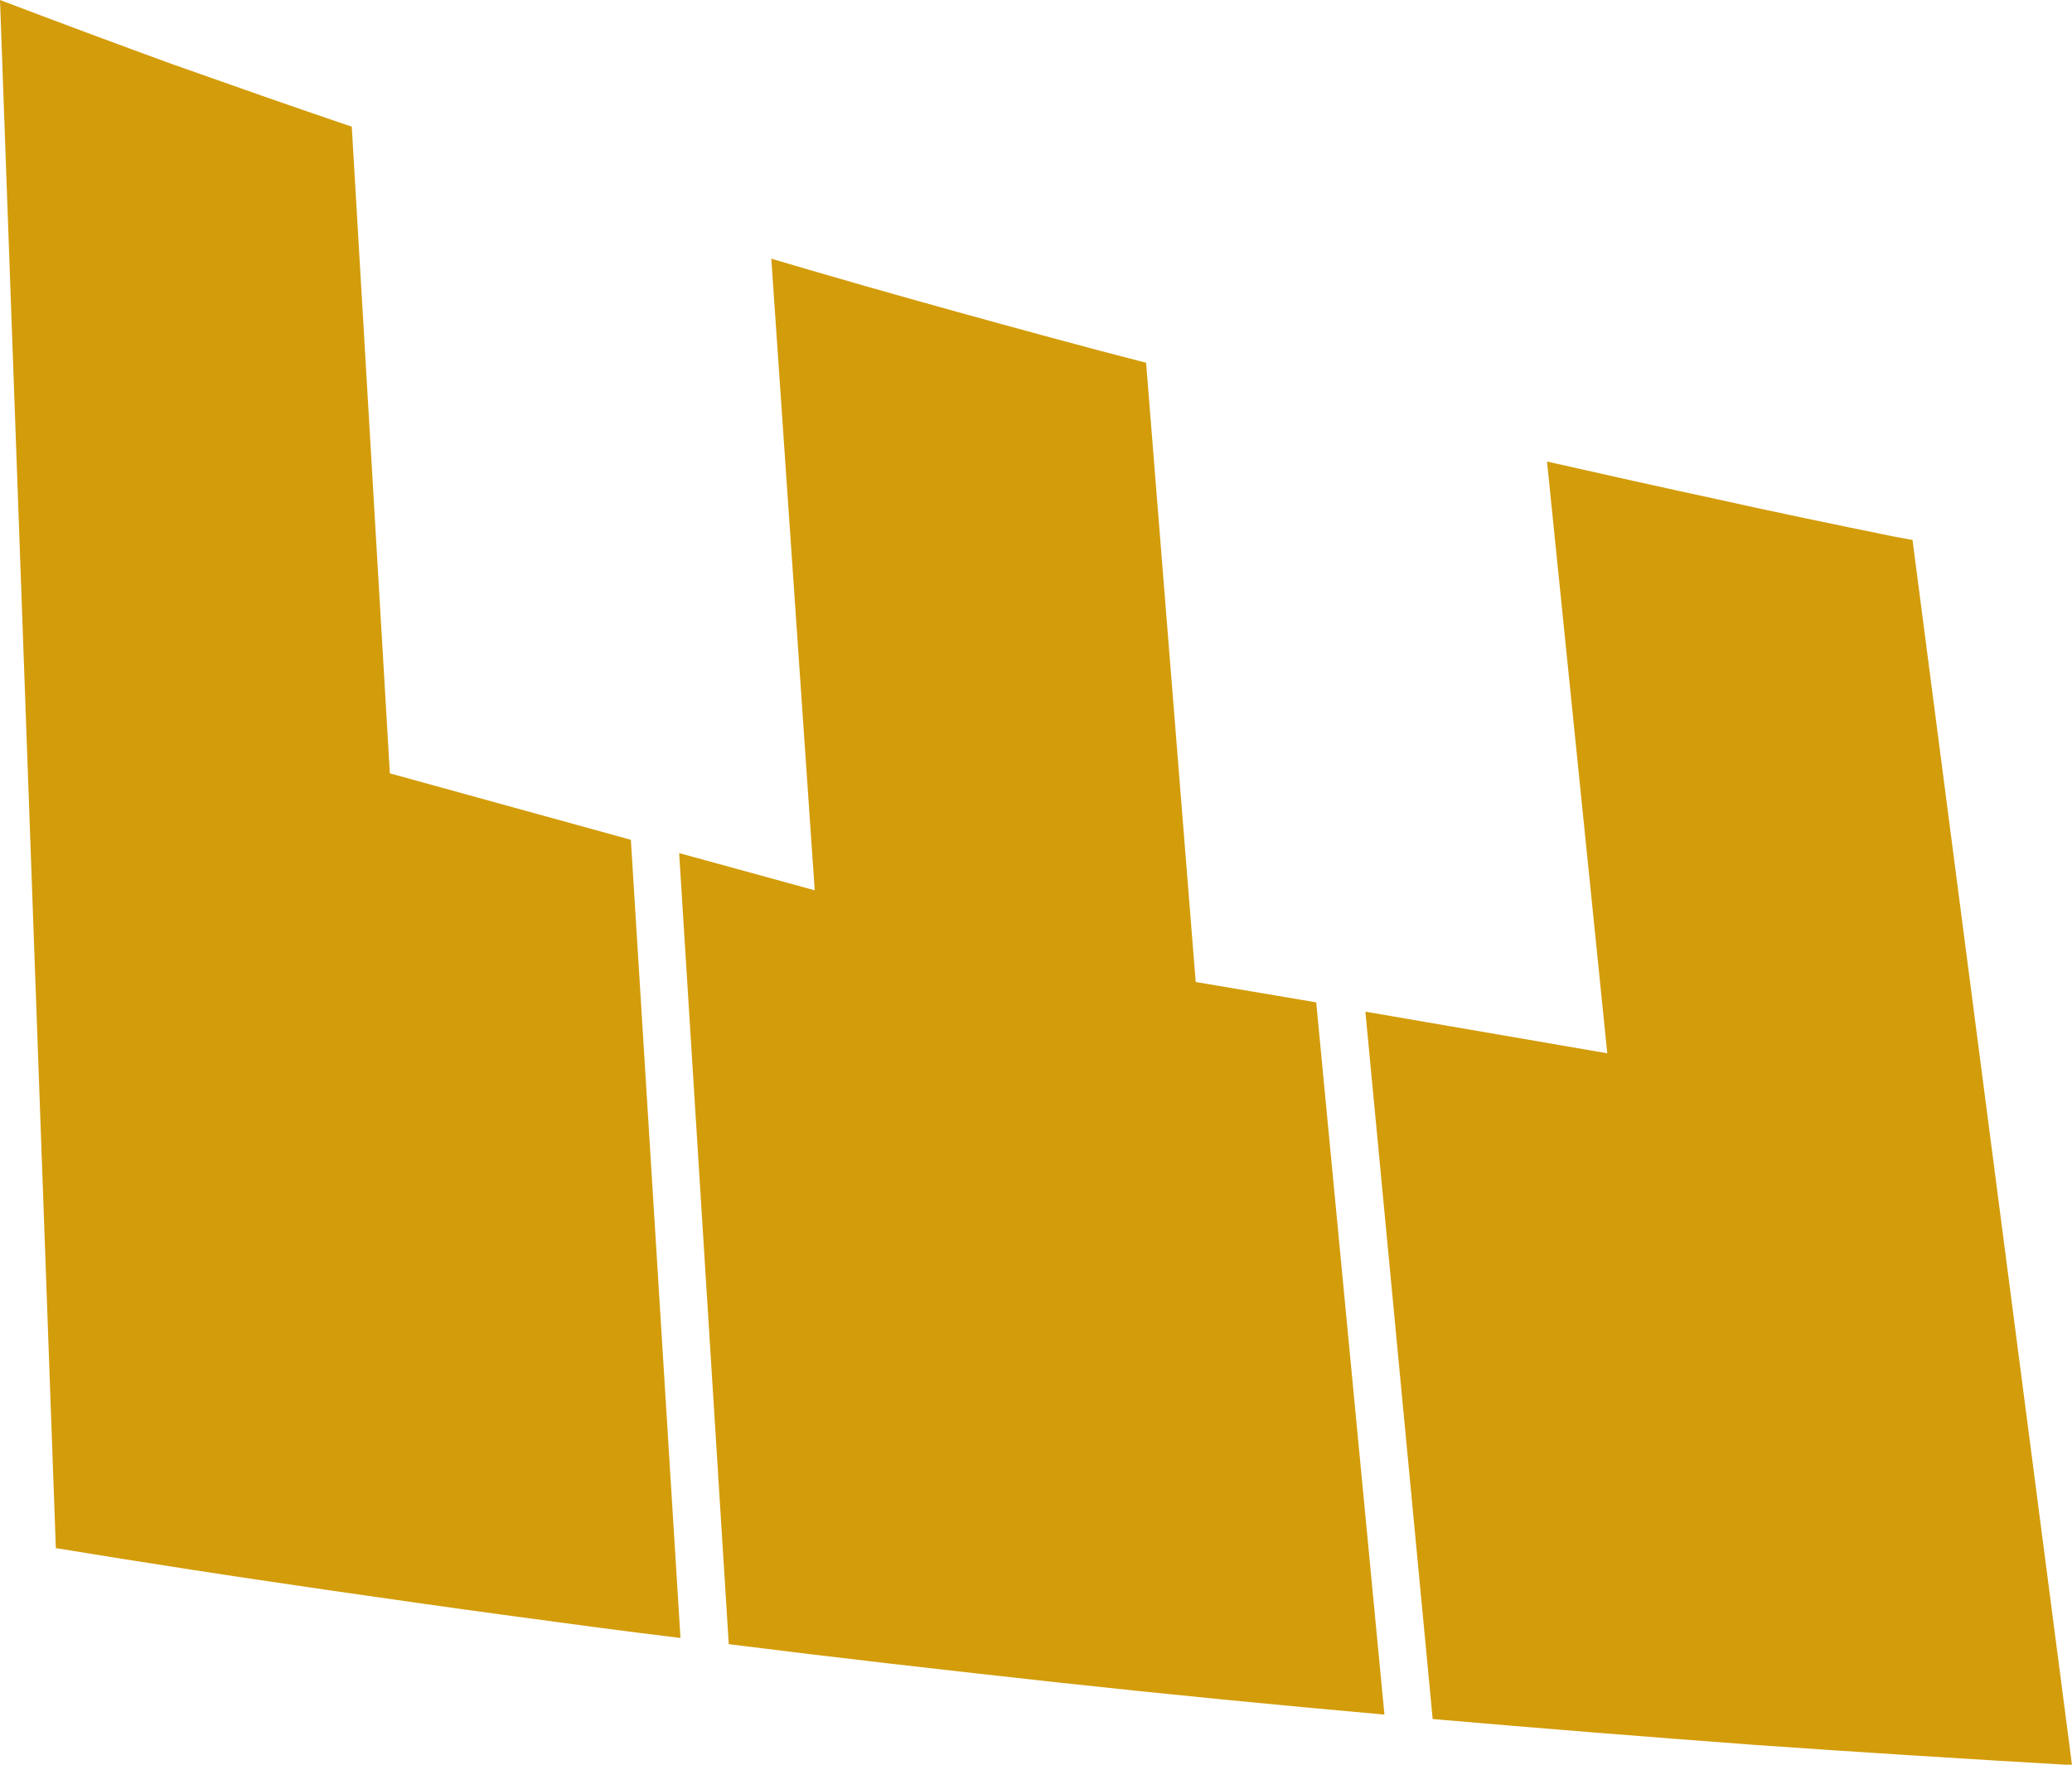
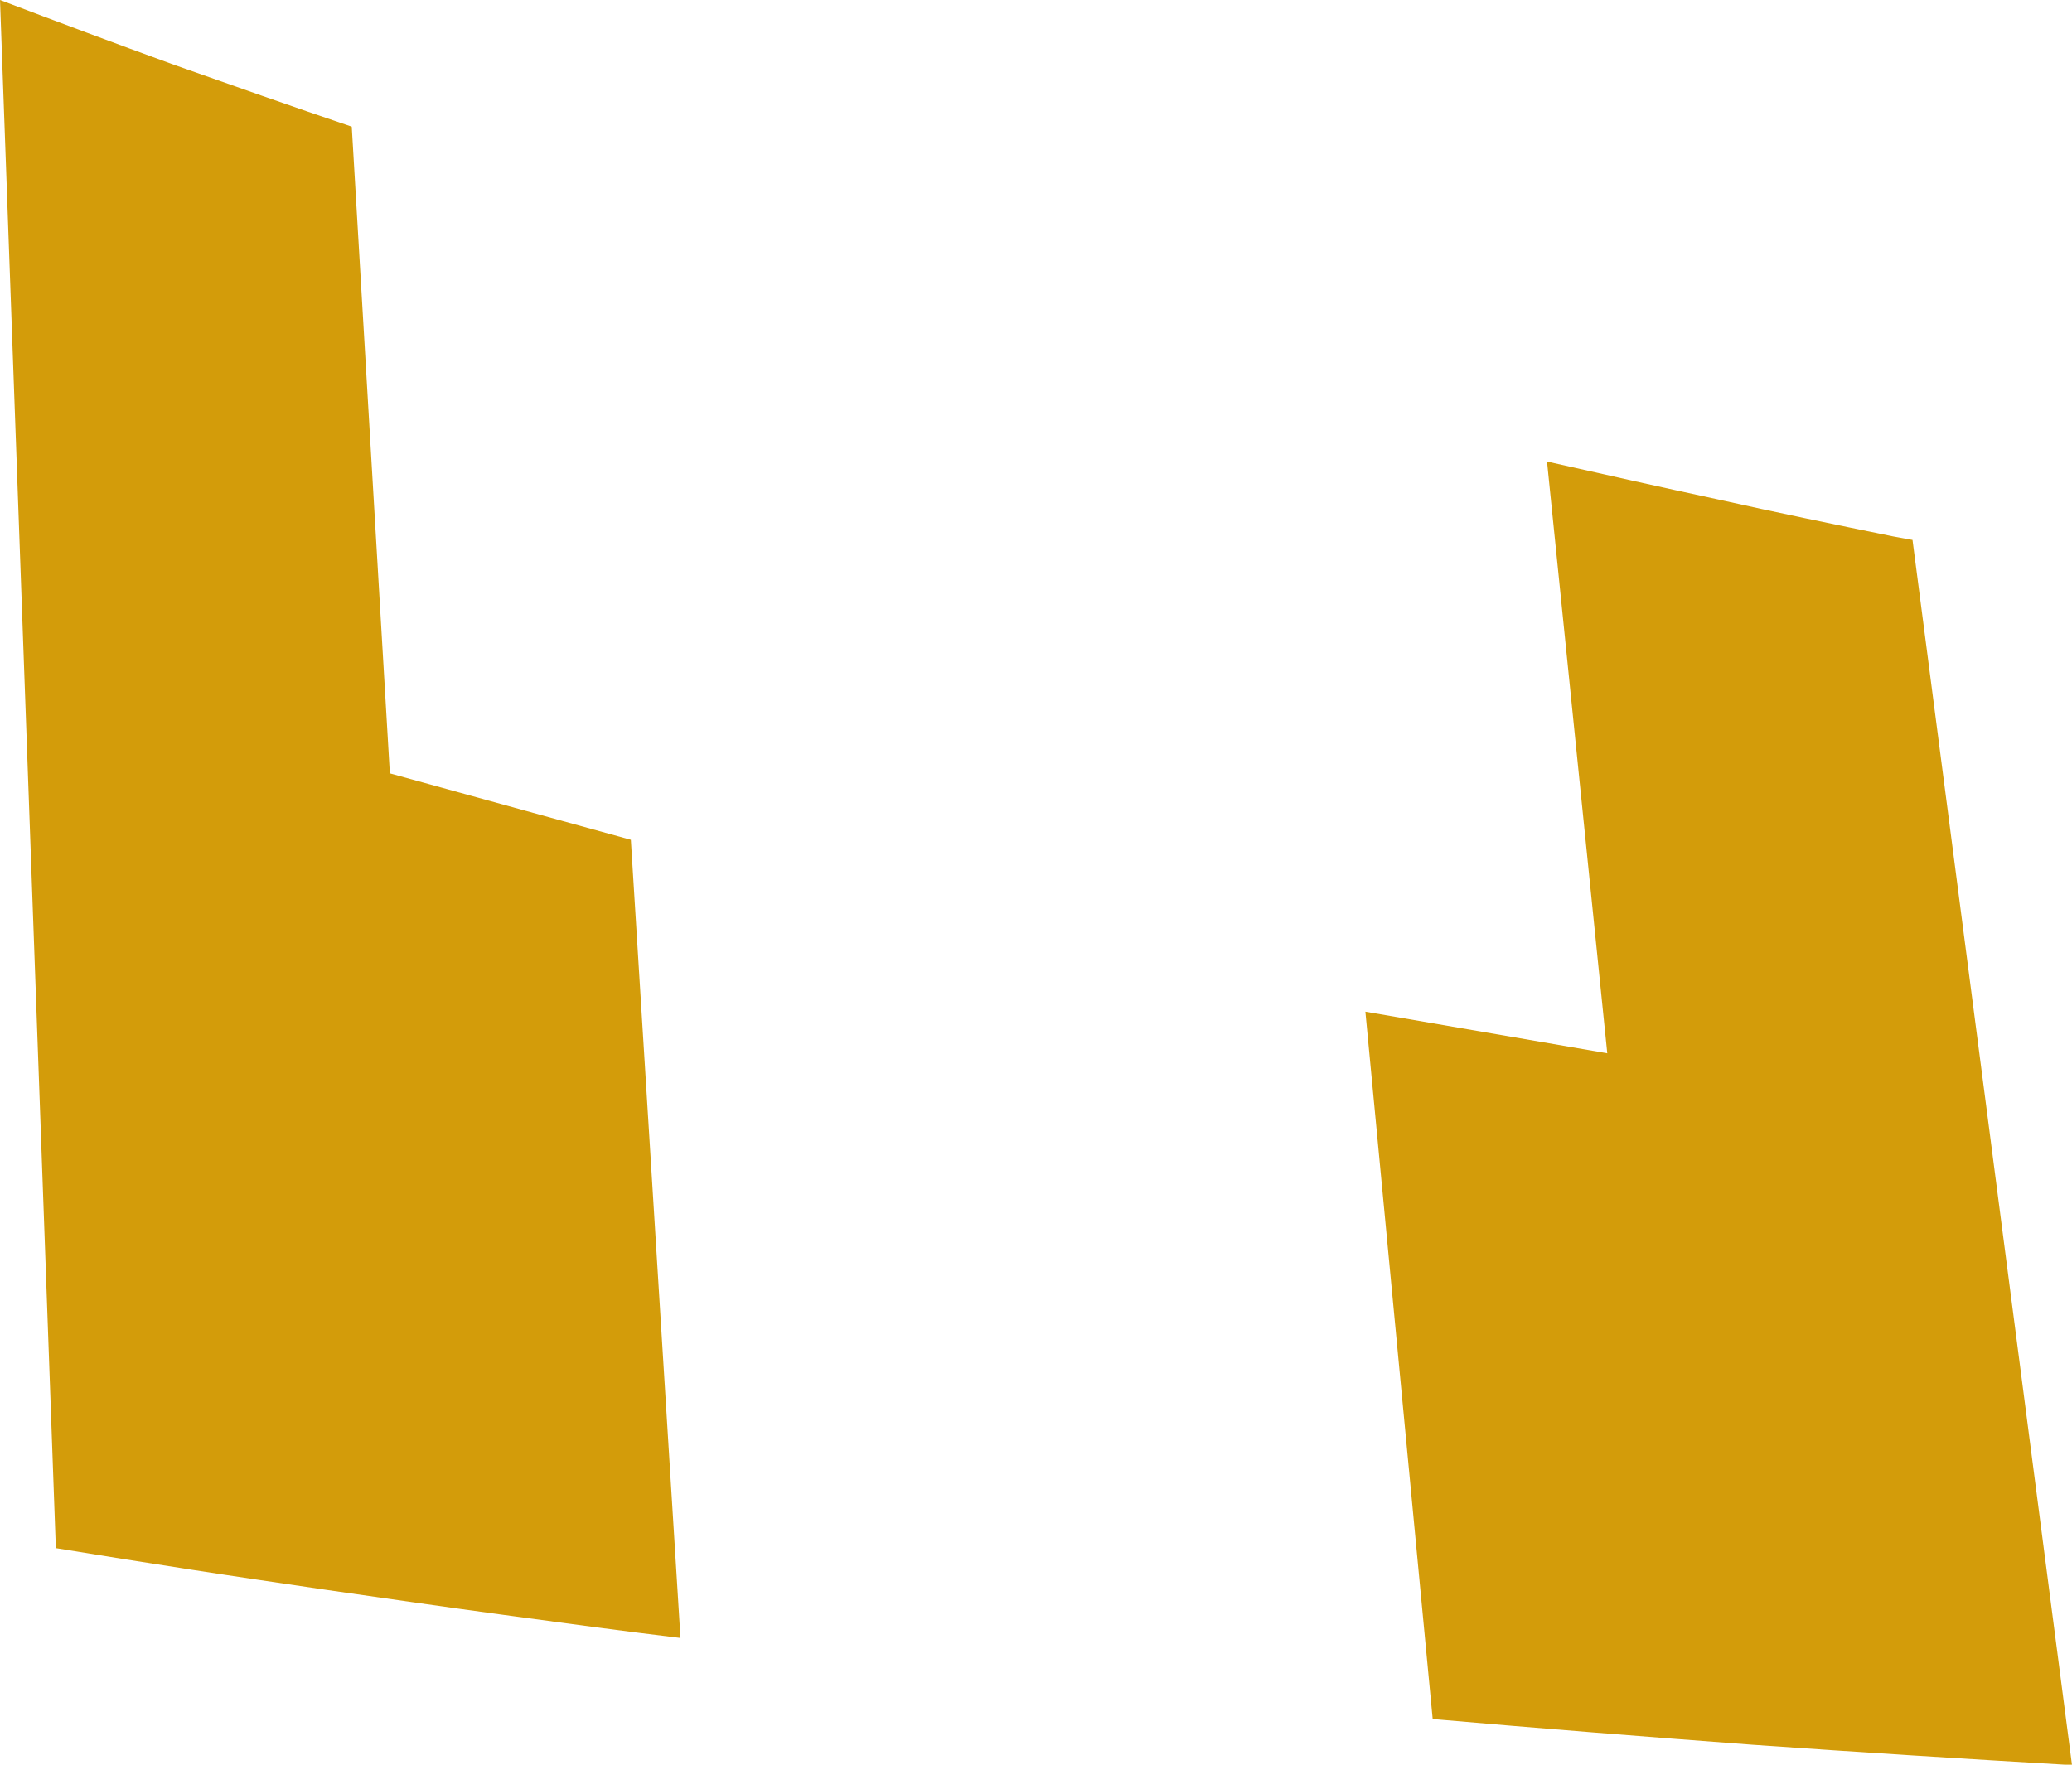
<svg xmlns="http://www.w3.org/2000/svg" id="Ebene_2" viewBox="0 0 46.77 39.84">
  <g id="Ebene_1-2">
-     <path d="M1.25,34.95c1.03,.17,2.05,.33,3.08,.49,1.03,.16,2.06,.31,3.08,.46,1.32,.19,2.64,.38,3.97,.56,1.32,.18,2.65,.36,3.98,.52l-.56-9.01-.56-9.01-2.72-.75-2.72-.75-.43-7.3-.43-7.3c-1.36-.46-2.69-.93-4.02-1.4C2.6,.98,1.29,.49,0,0L.63,17.47l.63,17.47h0Z" fill="#d39c0a" fill-rule="evenodd" />
-     <path d="M16.45,37.12c2.46,.31,4.93,.59,7.39,.86,2.47,.27,4.94,.51,7.41,.73l-.77-8.04-.77-8.04-1.36-.23-1.36-.23-.56-6.99-.56-6.99c-1.44-.37-2.86-.76-4.27-1.15-1.41-.39-2.81-.79-4.19-1.2l.49,7.13,.49,7.13-1.53-.42-1.53-.42,.56,8.93,.56,8.93h0Z" fill="#d39c0a" fill-rule="evenodd" />
+     <path d="M1.25,34.95c1.03,.17,2.05,.33,3.08,.49,1.03,.16,2.06,.31,3.08,.46,1.32,.19,2.64,.38,3.97,.56,1.32,.18,2.65,.36,3.98,.52l-.56-9.01-.56-9.01-2.72-.75-2.72-.75-.43-7.3-.43-7.3c-1.36-.46-2.69-.93-4.02-1.4C2.6,.98,1.29,.49,0,0L.63,17.47l.63,17.47Z" fill="#d39c0a" fill-rule="evenodd" />
    <path d="M32.34,38.81c2.4,.21,4.81,.4,7.21,.58,2.41,.17,4.81,.32,7.22,.46l-1.8-13.83-1.8-13.83c-.07-.01-.15-.03-.22-.04-.07-.01-.15-.03-.22-.04-1.32-.27-2.63-.54-3.93-.83-1.3-.28-2.6-.57-3.88-.86l.68,6.68,.68,6.68-2.73-.47-2.73-.47,.76,7.99,.76,7.99h0Z" fill="#d39c0a" fill-rule="evenodd" />
  </g>
</svg>